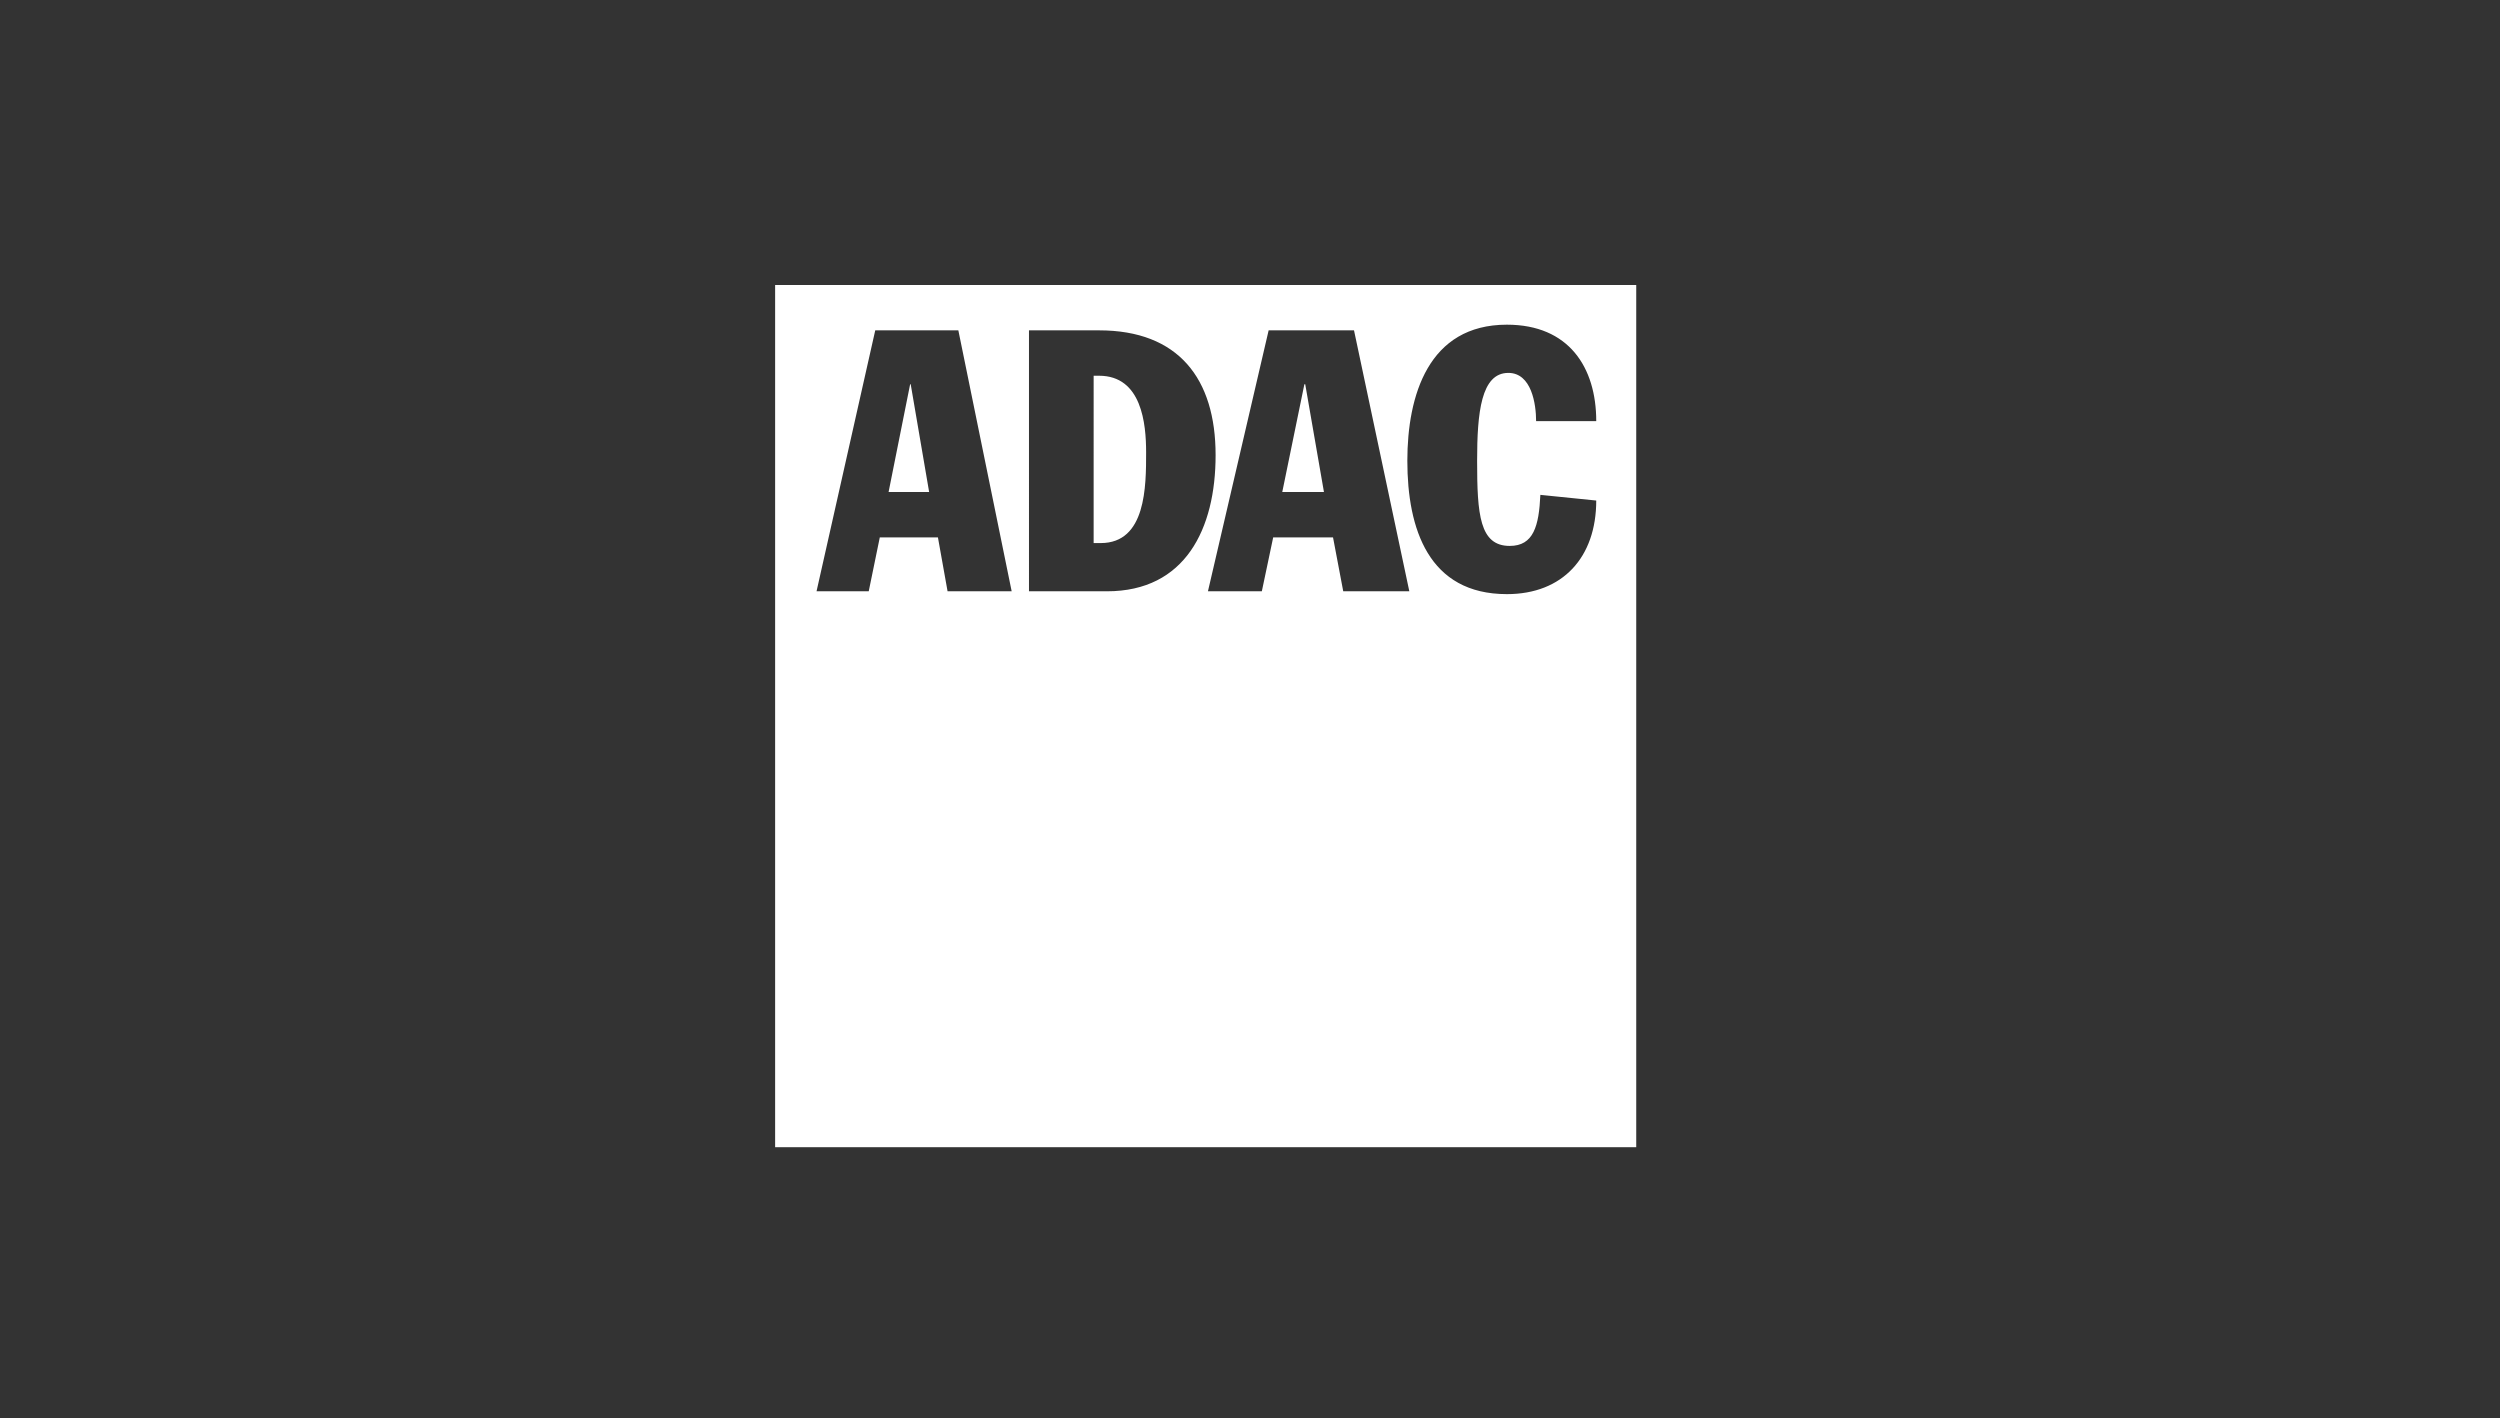
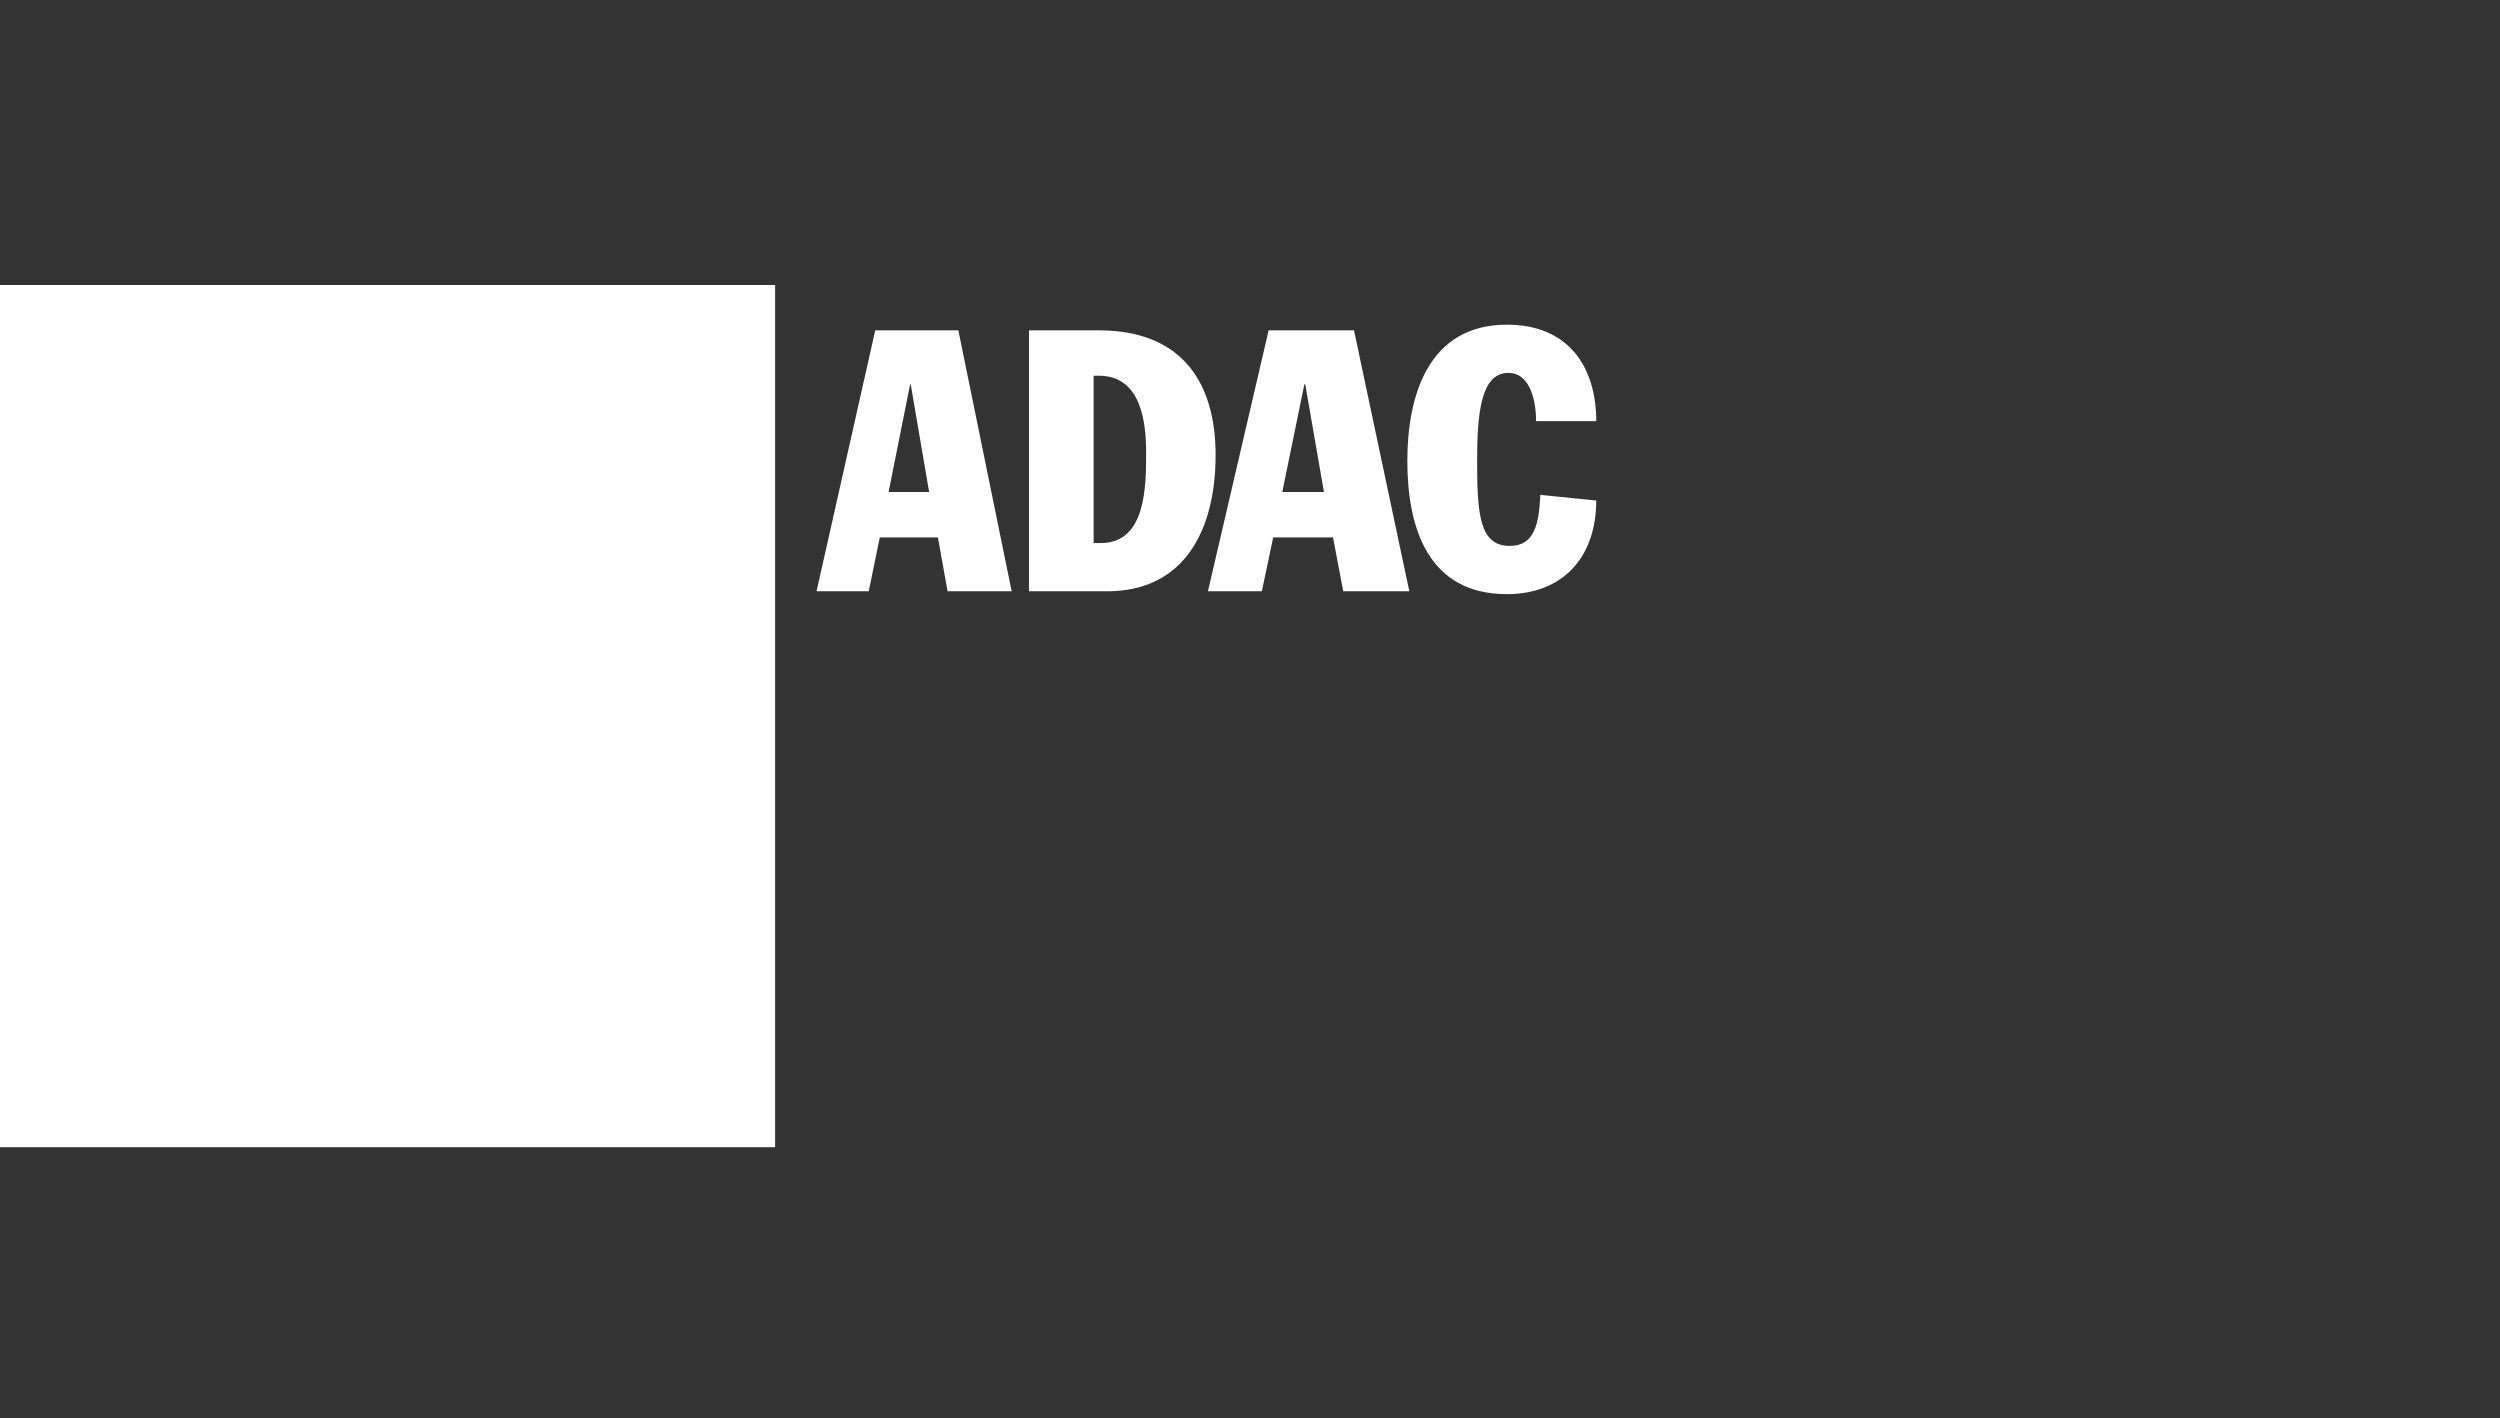
<svg xmlns="http://www.w3.org/2000/svg" version="1.1" x="0px" y="0px" viewBox="0 0 282 160" style="enable-background:new 0 0 282 160;" xml:space="preserve">
  <rect x="0" y="0" width="282" height="160" fill="#333333" stroke="none" />
  <style type="text/css">
	.st0{fill:#FFFFFF;}
</style>
  <g id="Ebene_1">
</g>
  <g id="svg127772">
-     <path id="layer1" transform="translate(-1319.188,294.12)" class="st0" d="M1406.622-261.975h97.133v97.26h-97.133V-261.975z    M1411.293-227.422h5.887l1.248-6.079h6.558l1.088,6.079h7.23l-6.015-29.434h-9.374L1411.293-227.422z M1421.851-250.777h0.064   l2.08,12.158h-4.575L1421.851-250.777 M1435.256-227.422h8.798c8.83,0,12.254-7.039,12.254-15.357   c0-8.638-4.191-14.077-13.149-14.077h-7.902V-227.422z M1442.551-251.737h0.608c4.831,0,5.311,5.439,5.311,8.638   c0,3.839,0,10.238-5.119,10.238h-0.8V-251.737 M1455.444-227.422h6.079l1.28-6.079h6.751l1.152,6.079h7.454l-6.239-29.434h-9.63   L1455.444-227.422z M1466.322-250.777h0.096l2.112,12.158h-4.703L1466.322-250.777 M1492.461-246.618h6.783   c0-6.079-3.103-10.878-10.078-10.878c-8.862,0-11.23,7.998-11.23,15.357c0,7.678,2.4,15.037,11.23,15.037   c6.303,0,10.078-4.159,10.078-10.558l-6.303-0.64c-0.16,3.519-0.768,5.759-3.455,5.759c-3.391,0-3.679-3.519-3.679-9.598   c0-5.439,0.448-9.918,3.52-9.918C1491.948-252.057,1492.461-248.538,1492.461-246.618" />
+     <path id="layer1" transform="translate(-1319.188,294.12)" class="st0" d="M1406.622-261.975v97.26h-97.133V-261.975z    M1411.293-227.422h5.887l1.248-6.079h6.558l1.088,6.079h7.23l-6.015-29.434h-9.374L1411.293-227.422z M1421.851-250.777h0.064   l2.08,12.158h-4.575L1421.851-250.777 M1435.256-227.422h8.798c8.83,0,12.254-7.039,12.254-15.357   c0-8.638-4.191-14.077-13.149-14.077h-7.902V-227.422z M1442.551-251.737h0.608c4.831,0,5.311,5.439,5.311,8.638   c0,3.839,0,10.238-5.119,10.238h-0.8V-251.737 M1455.444-227.422h6.079l1.28-6.079h6.751l1.152,6.079h7.454l-6.239-29.434h-9.63   L1455.444-227.422z M1466.322-250.777h0.096l2.112,12.158h-4.703L1466.322-250.777 M1492.461-246.618h6.783   c0-6.079-3.103-10.878-10.078-10.878c-8.862,0-11.23,7.998-11.23,15.357c0,7.678,2.4,15.037,11.23,15.037   c6.303,0,10.078-4.159,10.078-10.558l-6.303-0.64c-0.16,3.519-0.768,5.759-3.455,5.759c-3.391,0-3.679-3.519-3.679-9.598   c0-5.439,0.448-9.918,3.52-9.918C1491.948-252.057,1492.461-248.538,1492.461-246.618" />
  </g>
</svg>